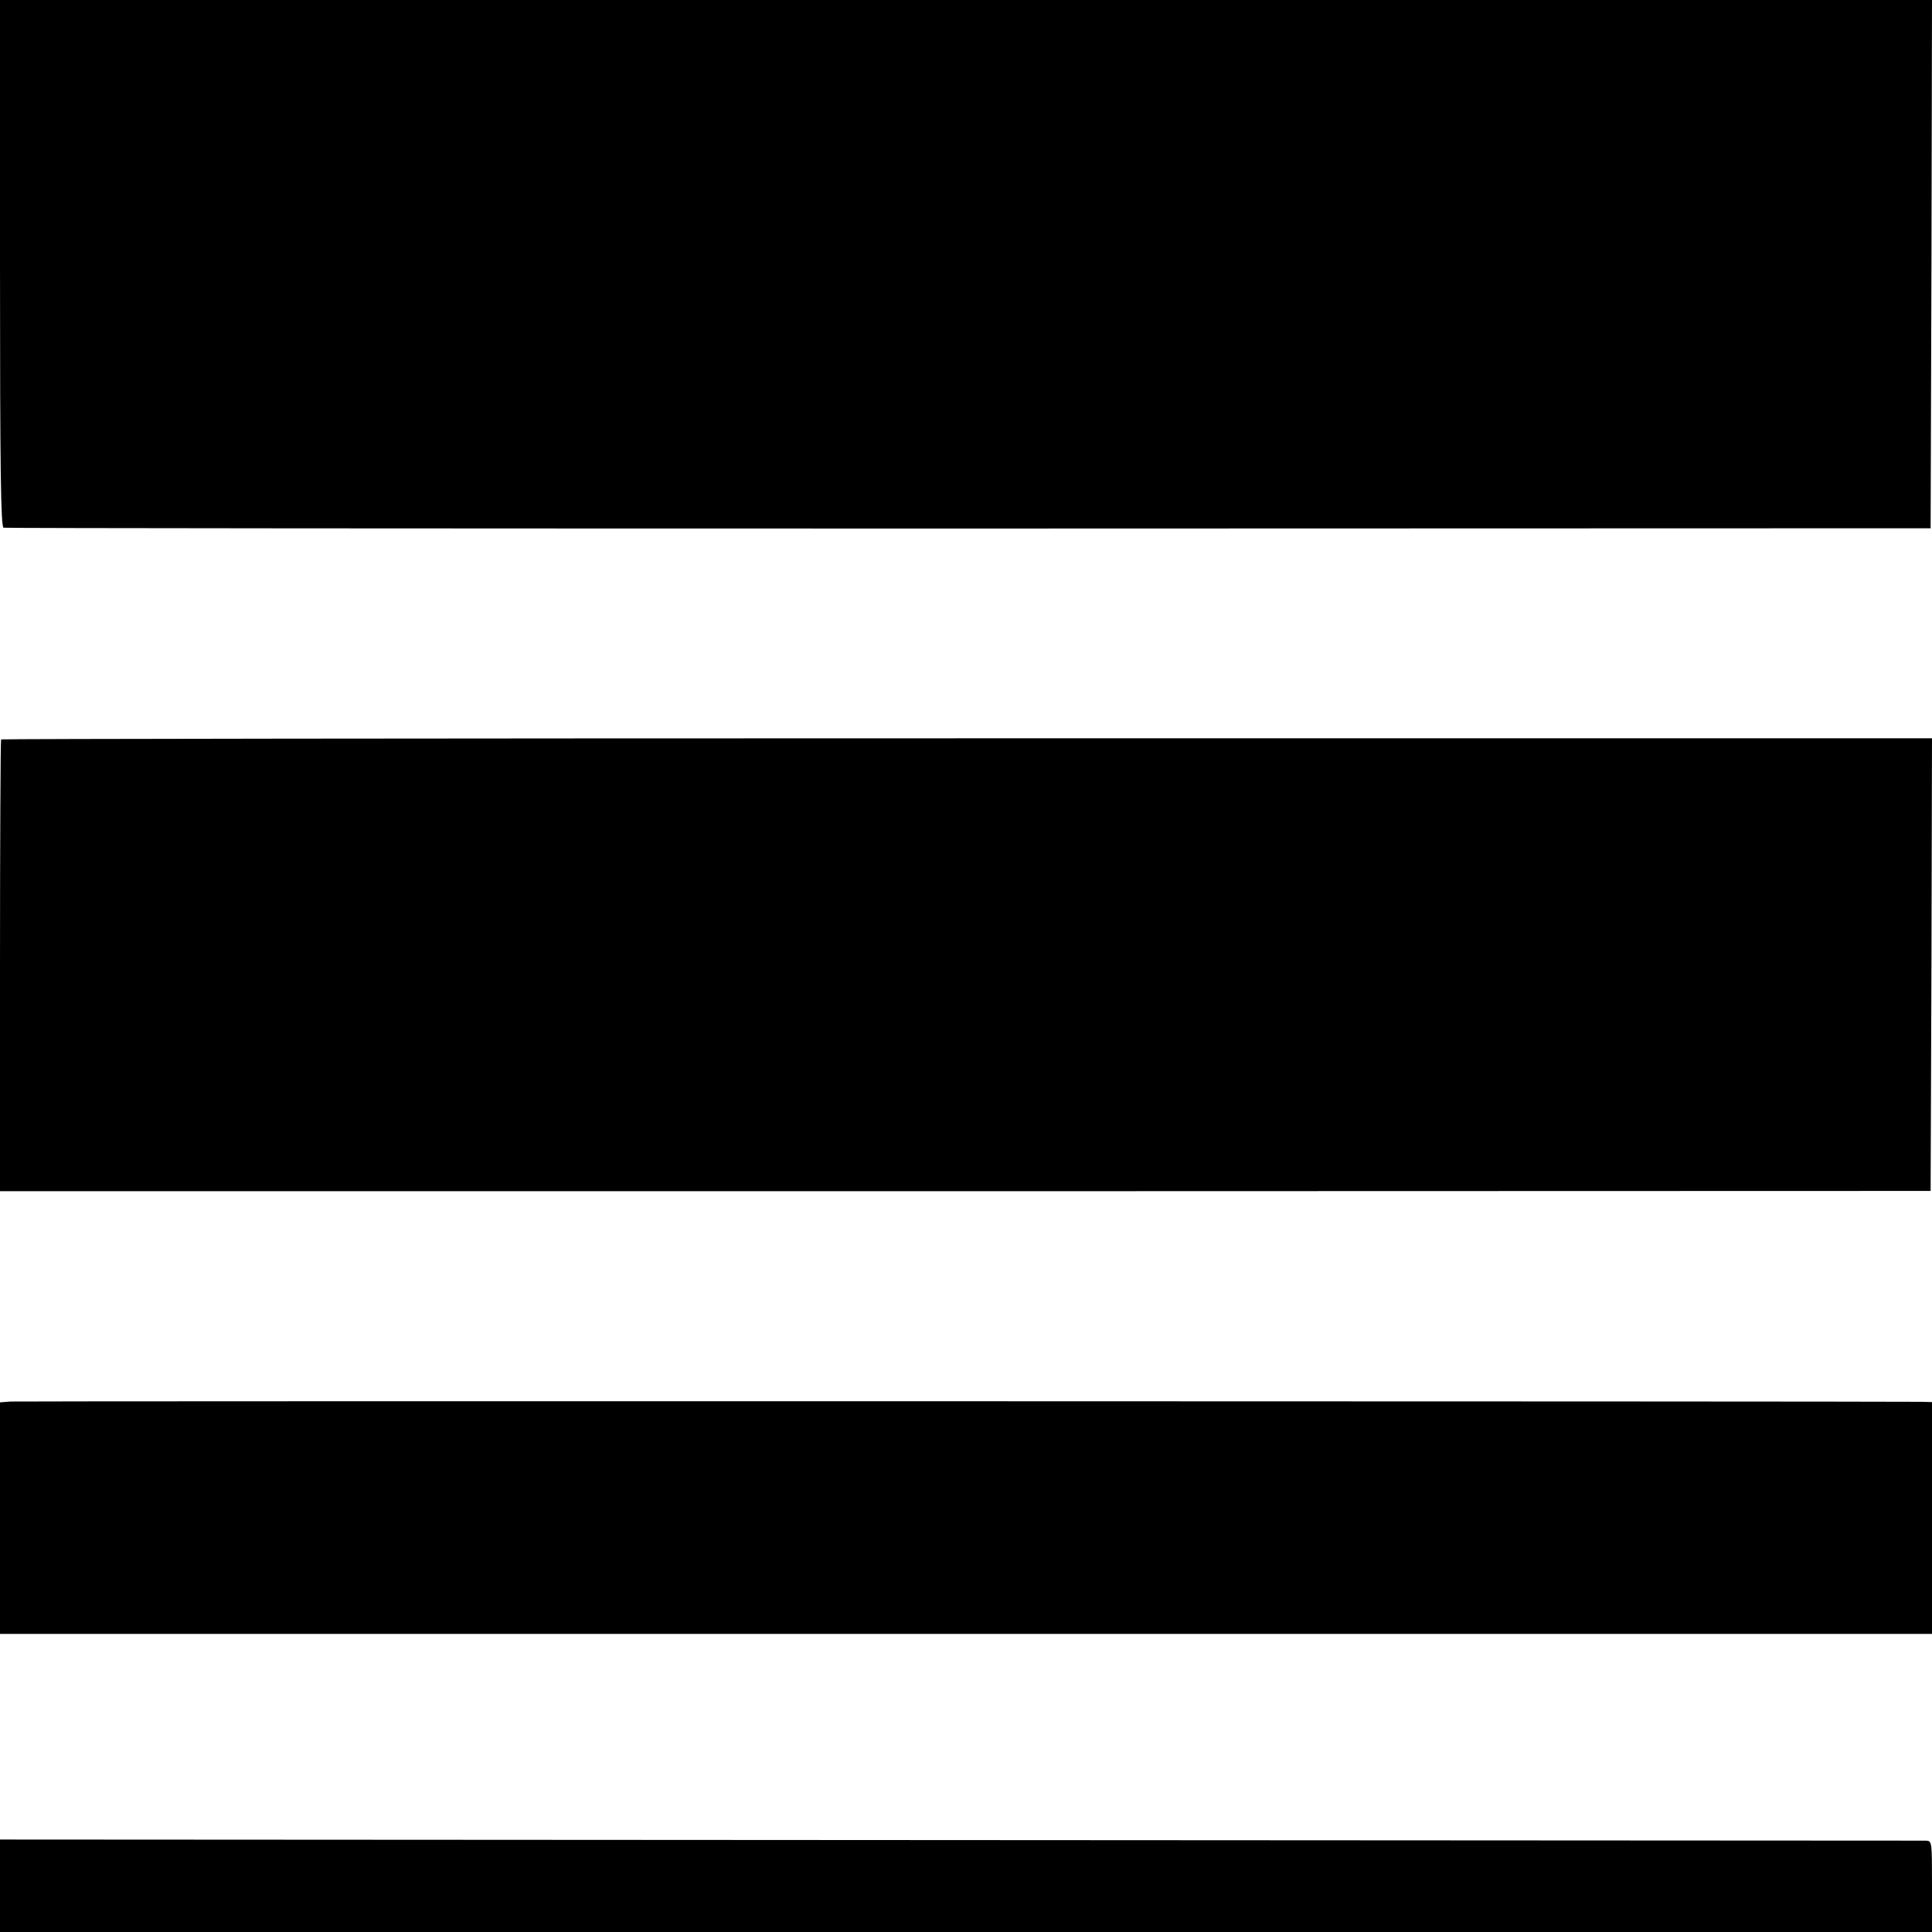
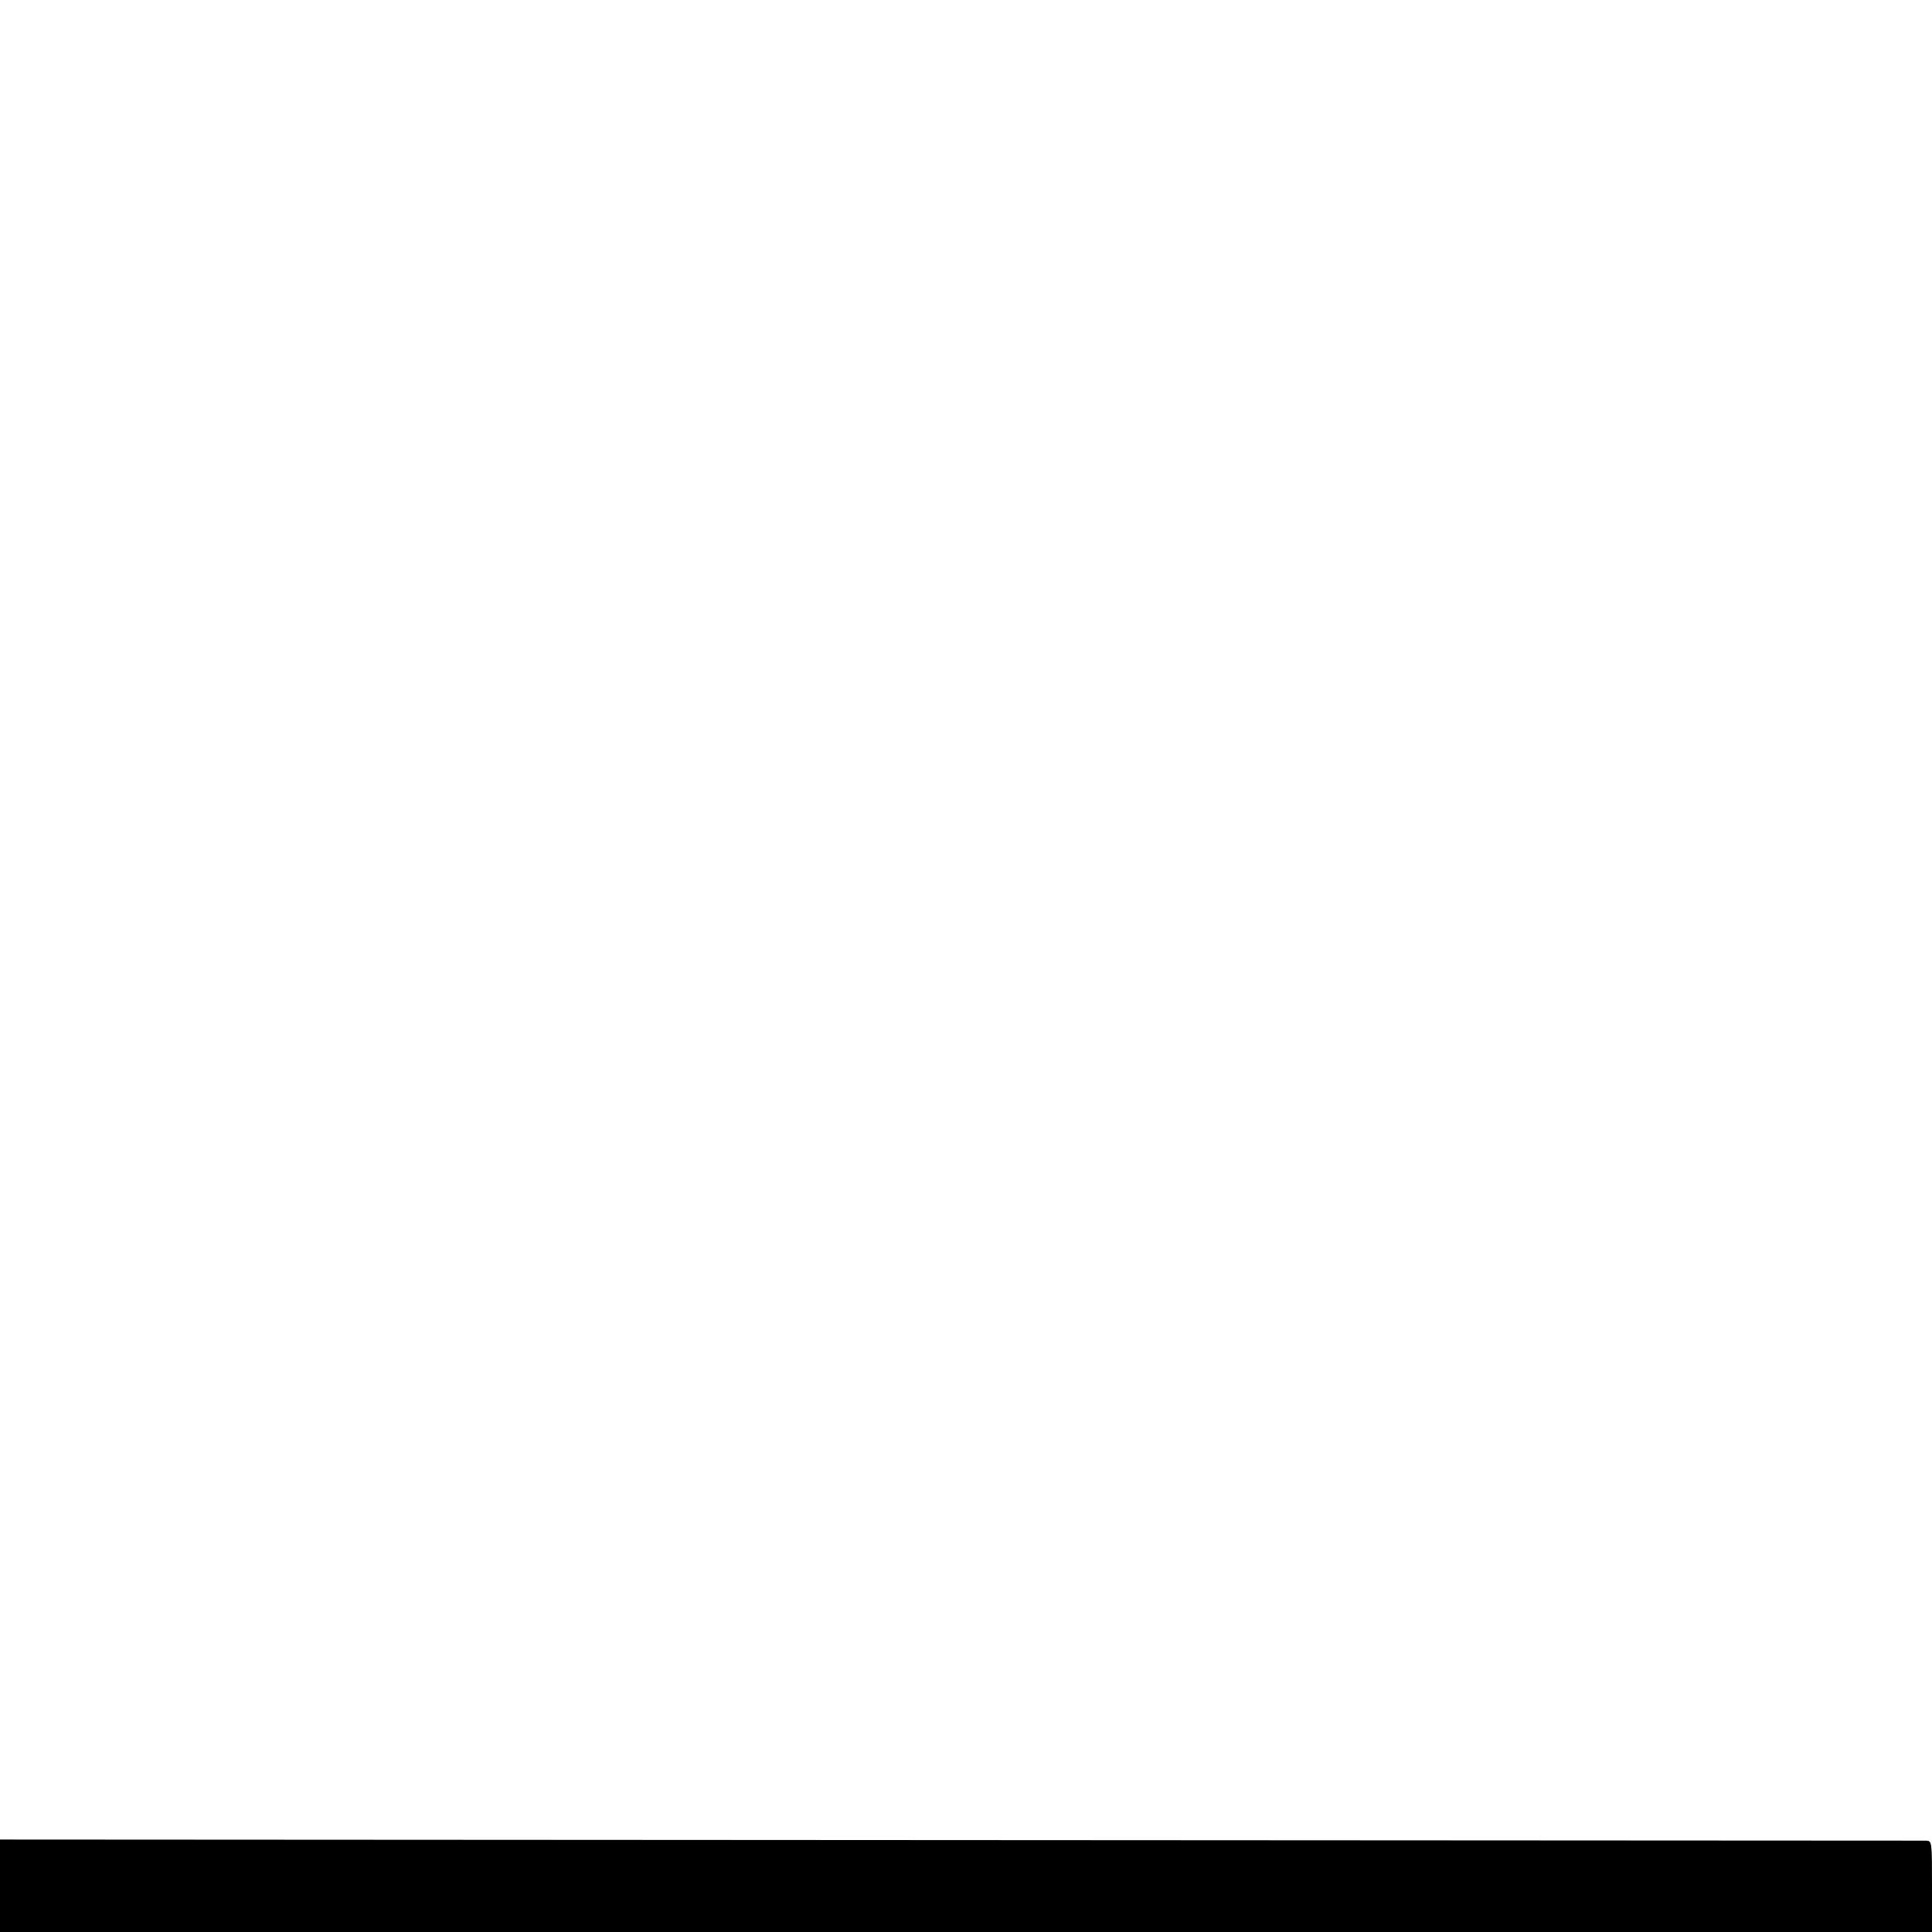
<svg xmlns="http://www.w3.org/2000/svg" version="1.0" width="700pt" height="700pt" viewBox="0 0 700 700" preserveAspectRatio="xMidYMid meet">
  <g transform="translate(0,700) scale(0.1,-0.1)" fill="#000000" stroke="none">
-     <path d="M0 6046 c0 -754 3 -955 13 -958 6 -2 1580 -3 3497 -3 l3485 1 3 957 2 957 -3500 0 -3500 0 0 -954z" />
-     <path d="M4 4321 c-2 -2 -4 -372 -4 -821 l0 -816 3498 0 3497 1 3 820 2 820 -3496 0 c-1923 0 -3498 -2 -3500 -4z" />
-     <path d="M38 1922 l-38 -3 0 -420 0 -419 1070 0 c589 0 1288 0 1555 0 267 0 1360 0 2430 0 l1945 0 0 420 0 420 -37 1 c-179 2 -6897 3 -6925 1z" />
    <path d="M0 168 l0 -168 3500 0 3500 0 0 165 c0 164 0 165 -22 166 -13 0 -1588 1 -3500 2 l-3478 2 0 -167z" />
  </g>
</svg>